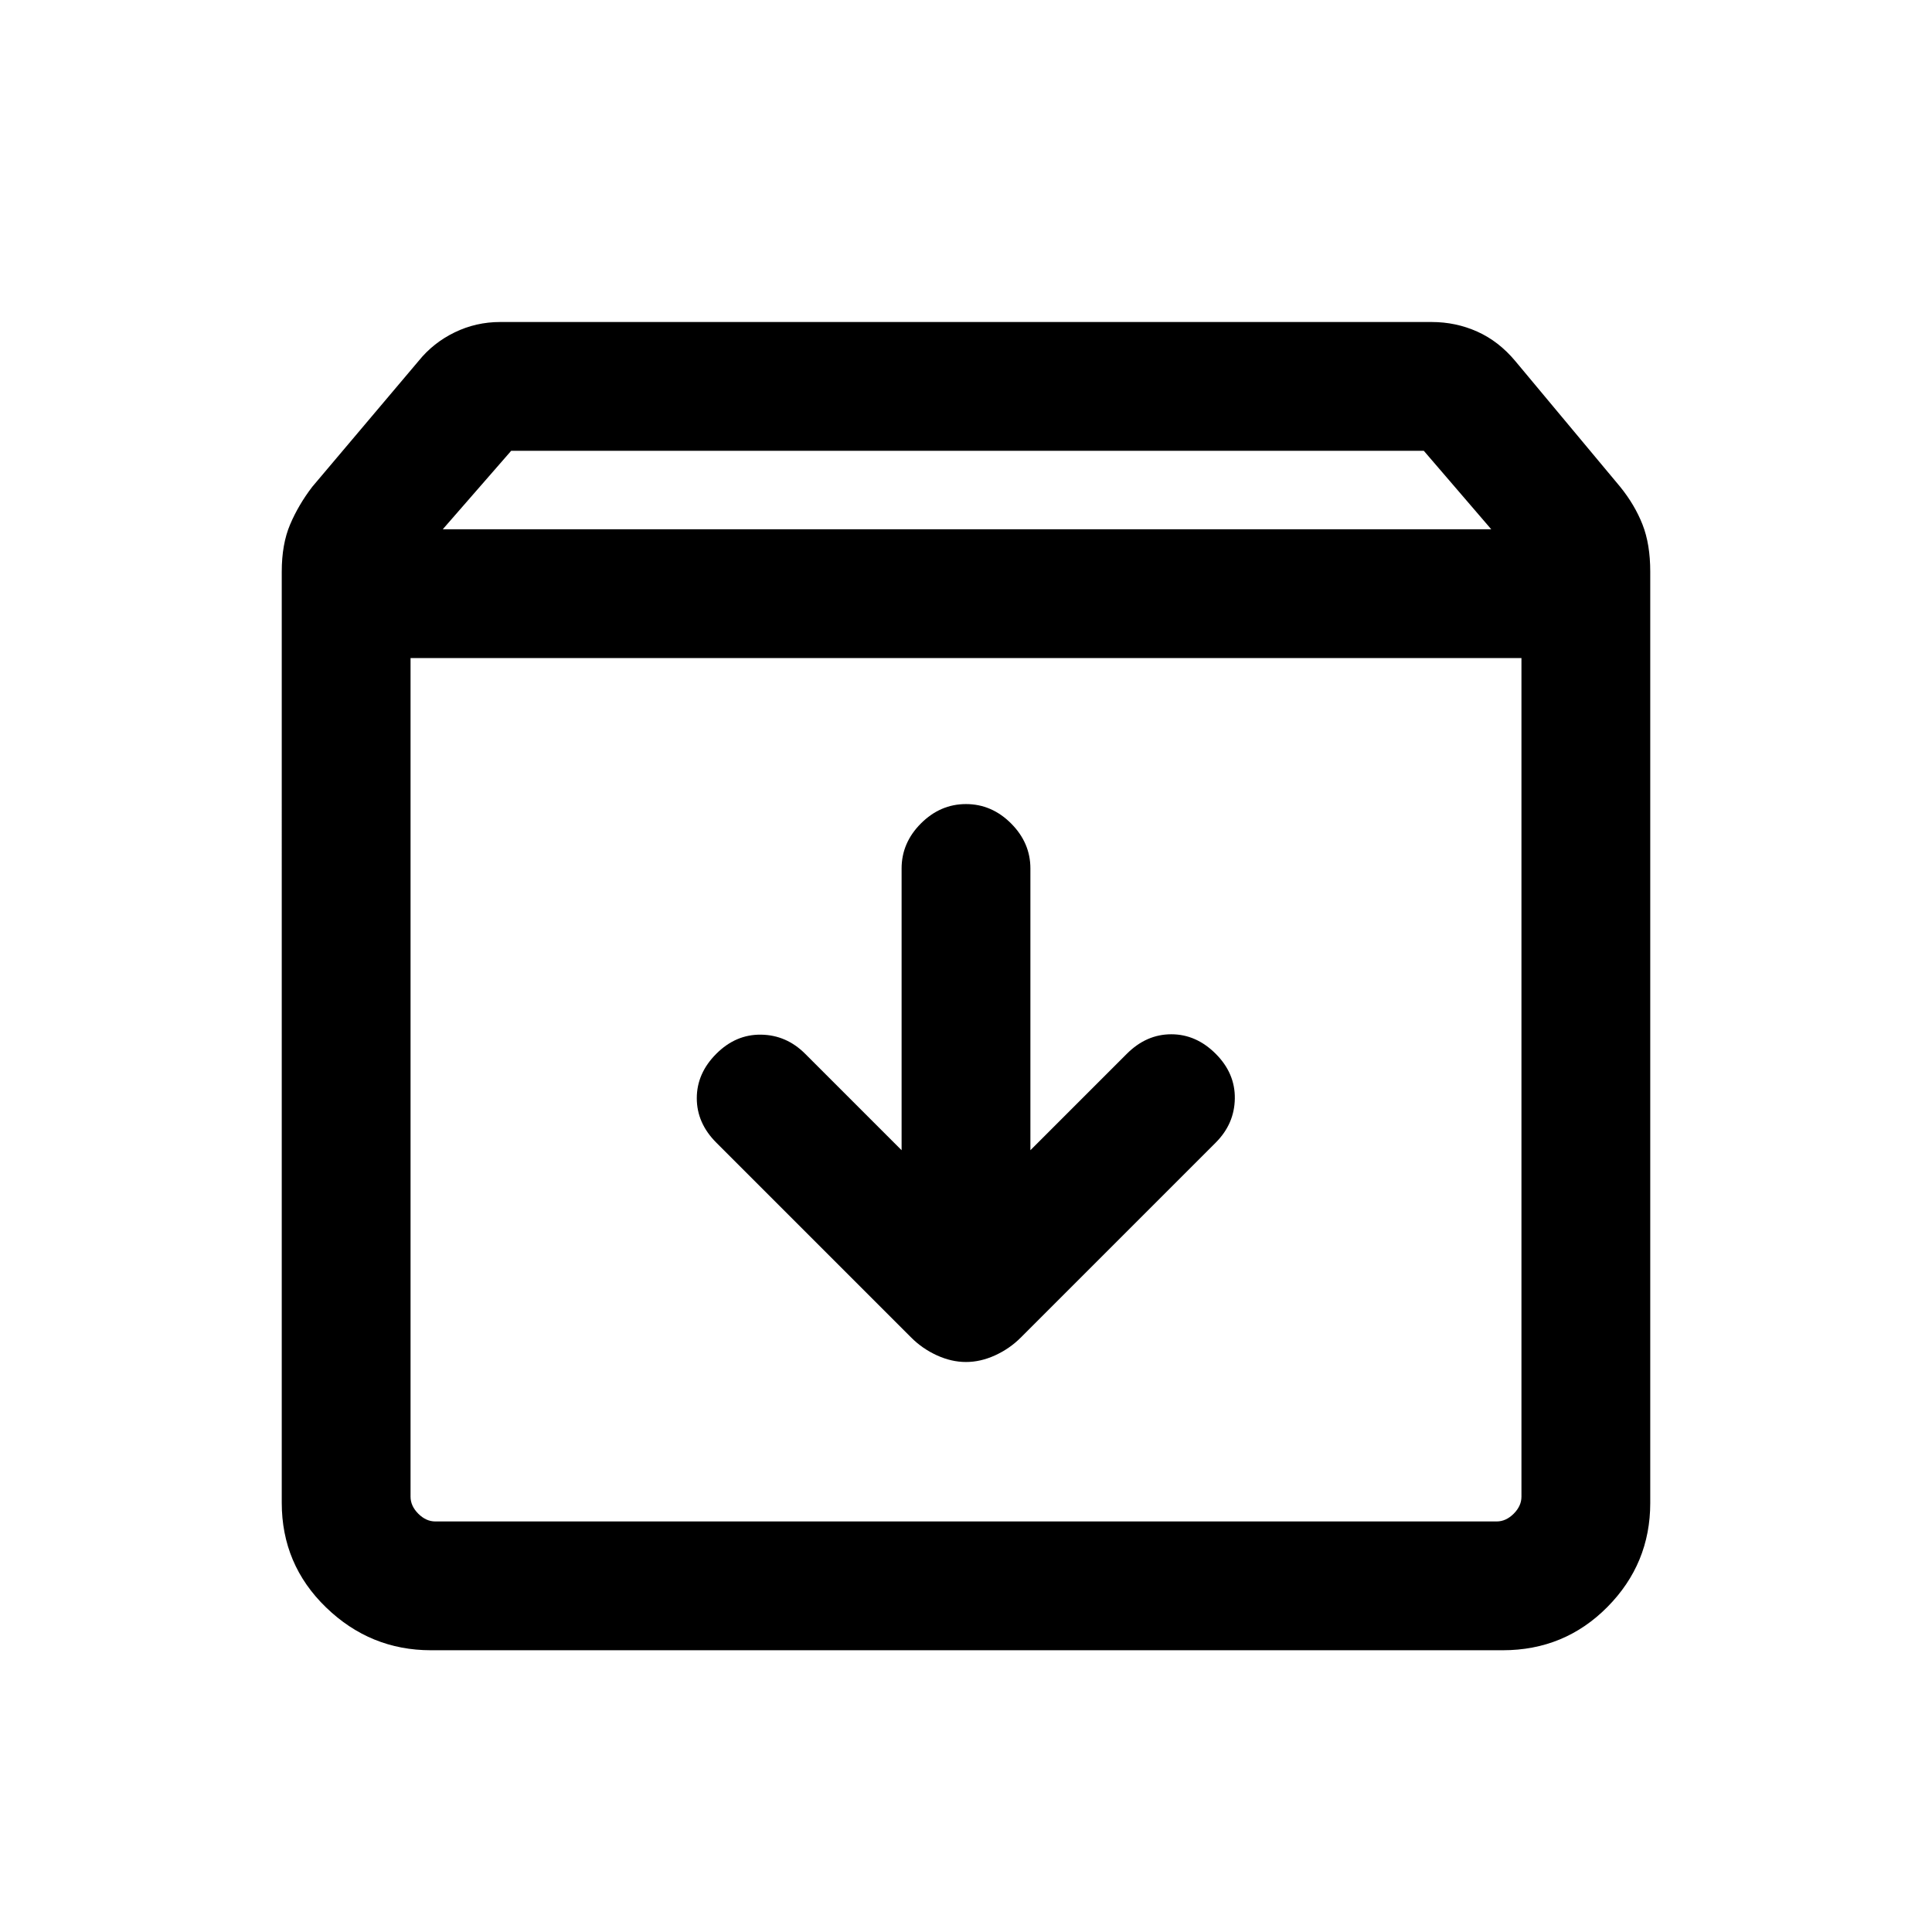
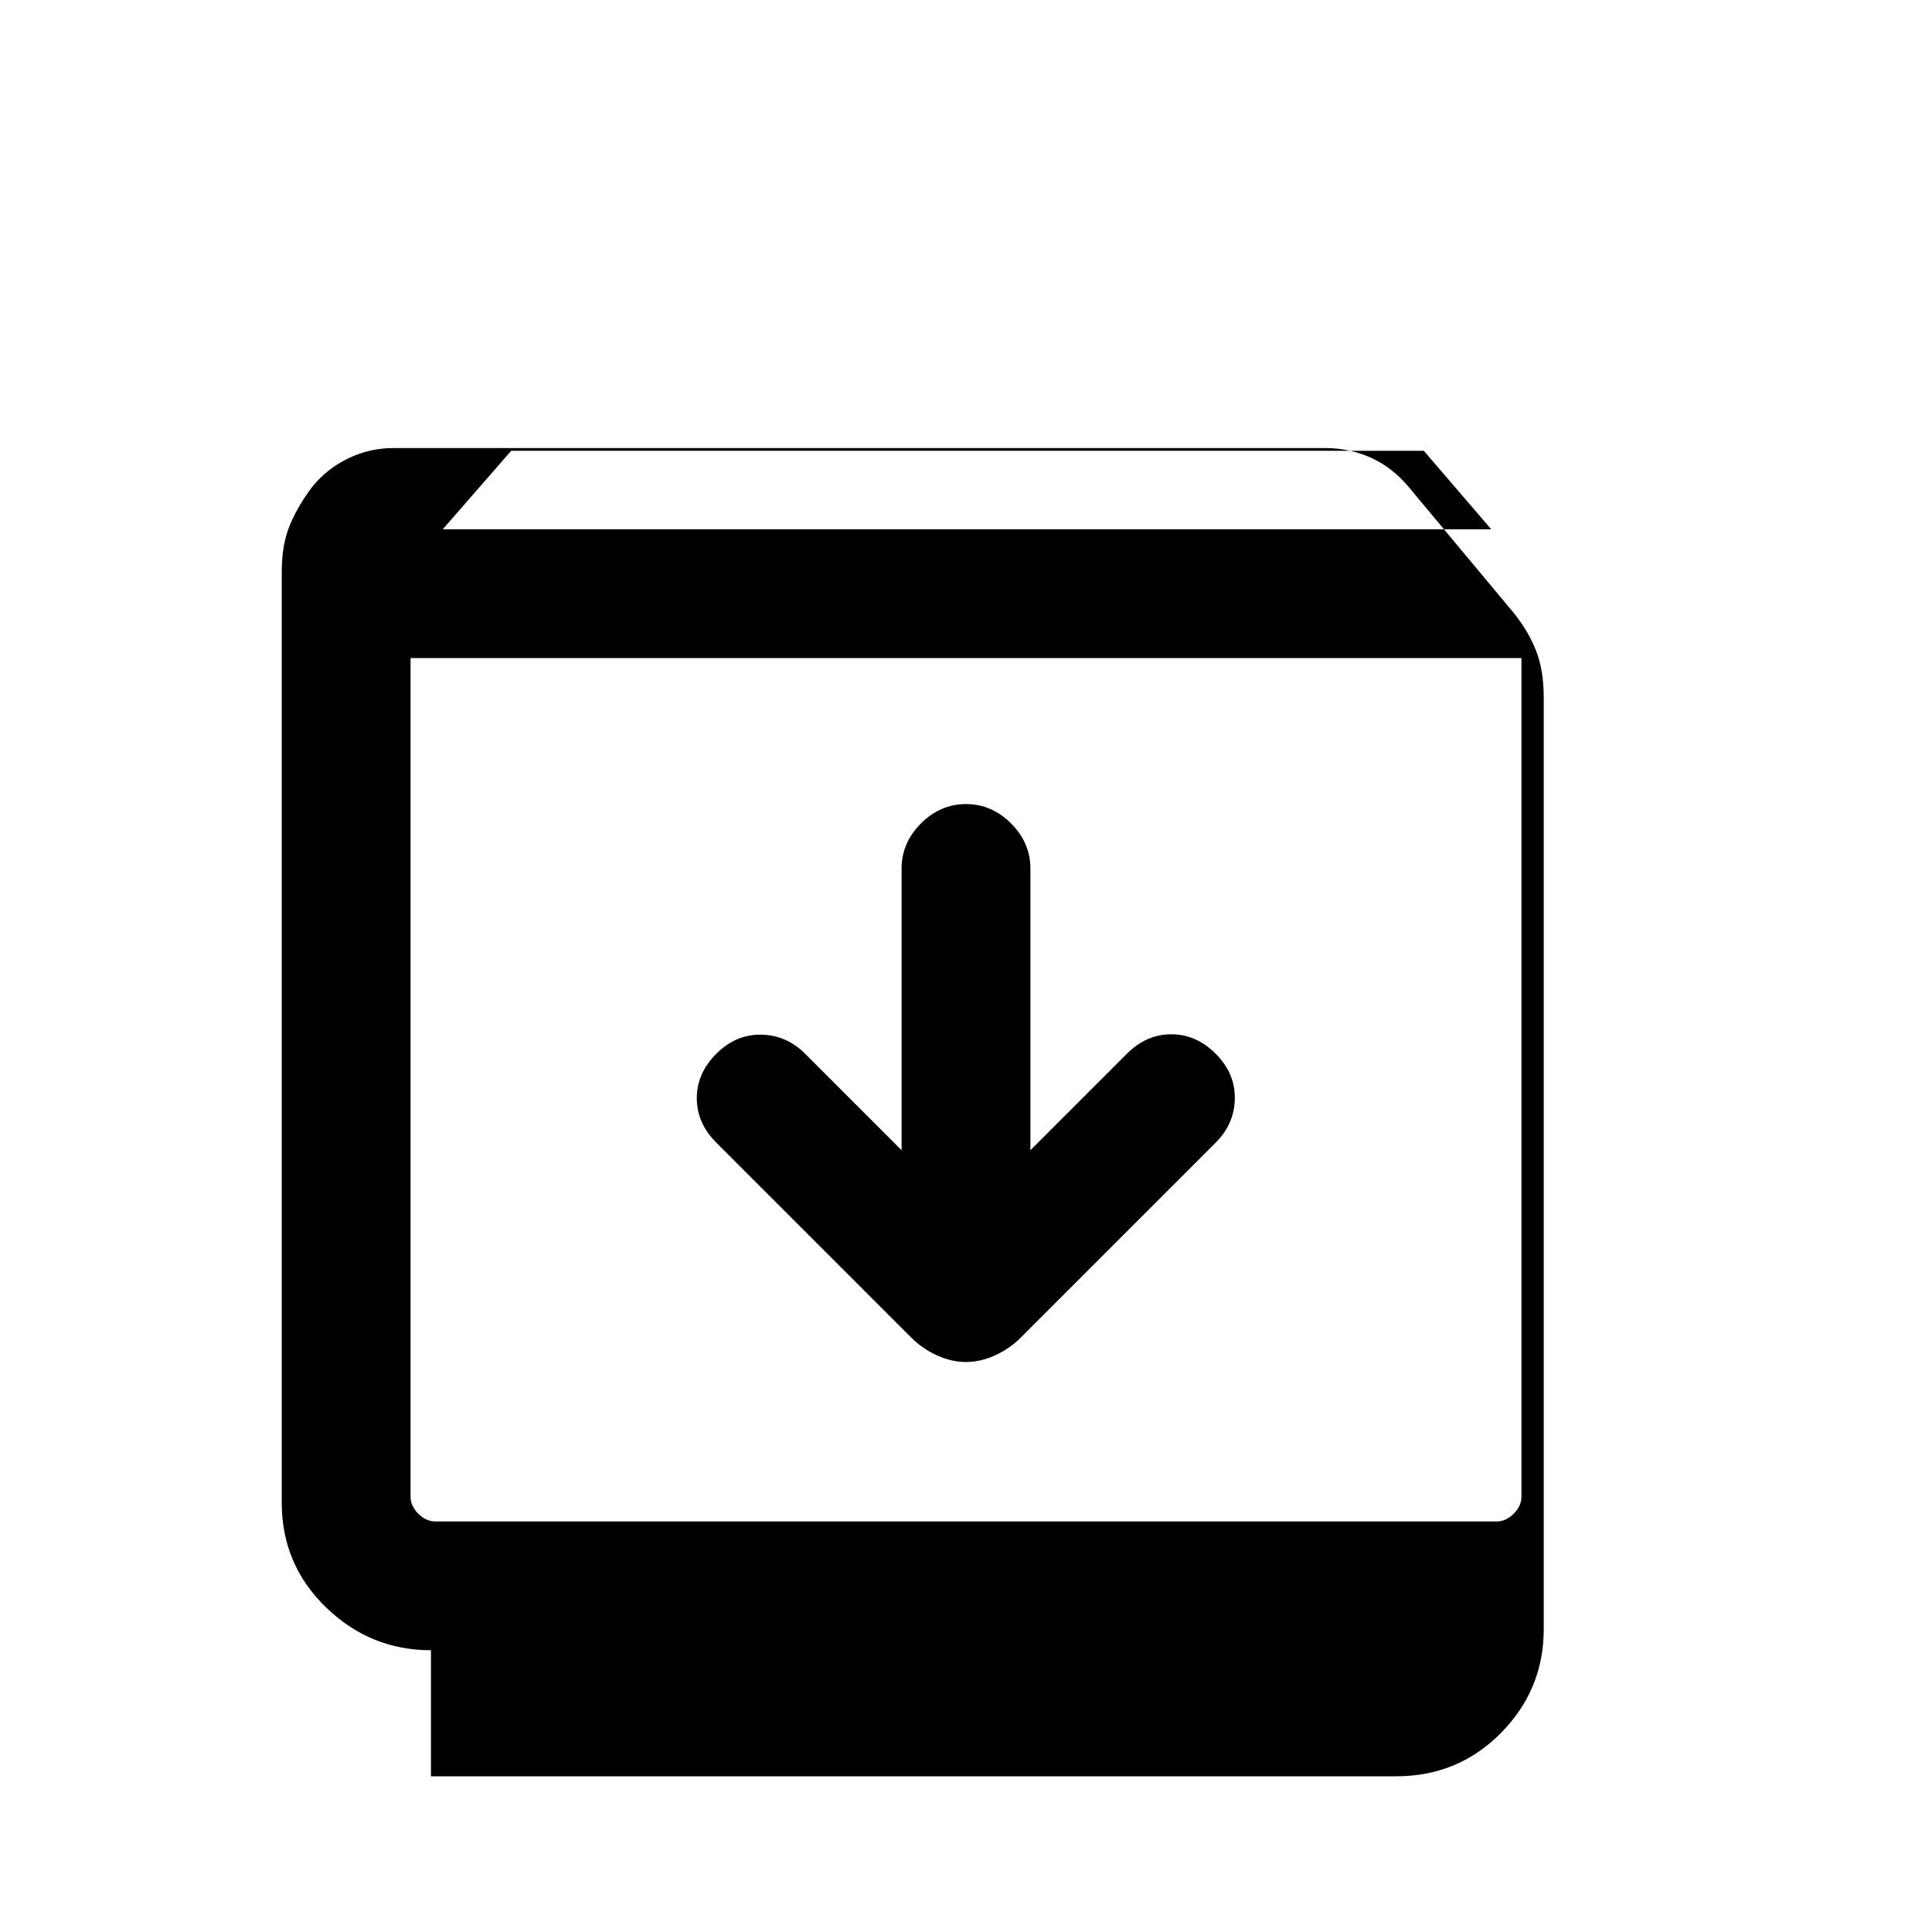
<svg xmlns="http://www.w3.org/2000/svg" width="20" viewBox="0 96 960 960" height="20">
-   <path d="M214.142 915.999q-30.141 0-52.141-21.294t-22-52.014V380.079q0-13.693 4.154-23.462t11-18.723l52.923-62.629q7.231-8.955 17.839-14.108 10.609-5.154 22.633-5.154h462.81q12.024 0 22.678 4.769 10.653 4.769 18.884 14.615l52.154 62.524q7.23 8.937 11.076 18.706 3.847 9.769 3.847 23.462v462.736q0 30.184-21.294 51.684-21.294 21.5-52.014 21.5H214.142ZM220 359.001h521l-33.518-39H254l-34 39ZM216.309 852h527.382q4.616 0 8.463-3.846 3.846-3.847 3.846-8.463V423H204v416.691q0 4.616 3.846 8.463 3.847 3.846 8.463 3.846ZM480 772.768q7.231 0 14.461-3.307 7.231-3.308 12.683-8.76l96.932-96.932q9.308-9.308 9.5-21.885.193-12.576-9.5-22.268-9.692-9.692-22.076-9.692t-22.076 9.692l-47.925 47.924V527.539q0-12.769-9.615-22.385-9.615-9.615-22.384-9.615t-22.384 9.615q-9.615 9.616-9.615 22.385V667.54l-47.925-47.924q-9.307-9.308-21.884-9.5-12.576-.192-22.268 9.5-9.693 9.692-9.693 22.076t9.693 22.077l96.932 96.932q5.452 5.452 12.683 8.76 7.23 3.307 14.461 3.307ZM204 852V423v429Z" />
+   <path d="M214.142 915.999q-30.141 0-52.141-21.294t-22-52.014V380.079q0-13.693 4.154-23.462t11-18.723q7.231-8.955 17.839-14.108 10.609-5.154 22.633-5.154h462.81q12.024 0 22.678 4.769 10.653 4.769 18.884 14.615l52.154 62.524q7.23 8.937 11.076 18.706 3.847 9.769 3.847 23.462v462.736q0 30.184-21.294 51.684-21.294 21.5-52.014 21.5H214.142ZM220 359.001h521l-33.518-39H254l-34 39ZM216.309 852h527.382q4.616 0 8.463-3.846 3.846-3.847 3.846-8.463V423H204v416.691q0 4.616 3.846 8.463 3.847 3.846 8.463 3.846ZM480 772.768q7.231 0 14.461-3.307 7.231-3.308 12.683-8.76l96.932-96.932q9.308-9.308 9.5-21.885.193-12.576-9.5-22.268-9.692-9.692-22.076-9.692t-22.076 9.692l-47.925 47.924V527.539q0-12.769-9.615-22.385-9.615-9.615-22.384-9.615t-22.384 9.615q-9.615 9.616-9.615 22.385V667.54l-47.925-47.924q-9.307-9.308-21.884-9.5-12.576-.192-22.268 9.5-9.693 9.692-9.693 22.076t9.693 22.077l96.932 96.932q5.452 5.452 12.683 8.76 7.23 3.307 14.461 3.307ZM204 852V423v429Z" />
</svg>